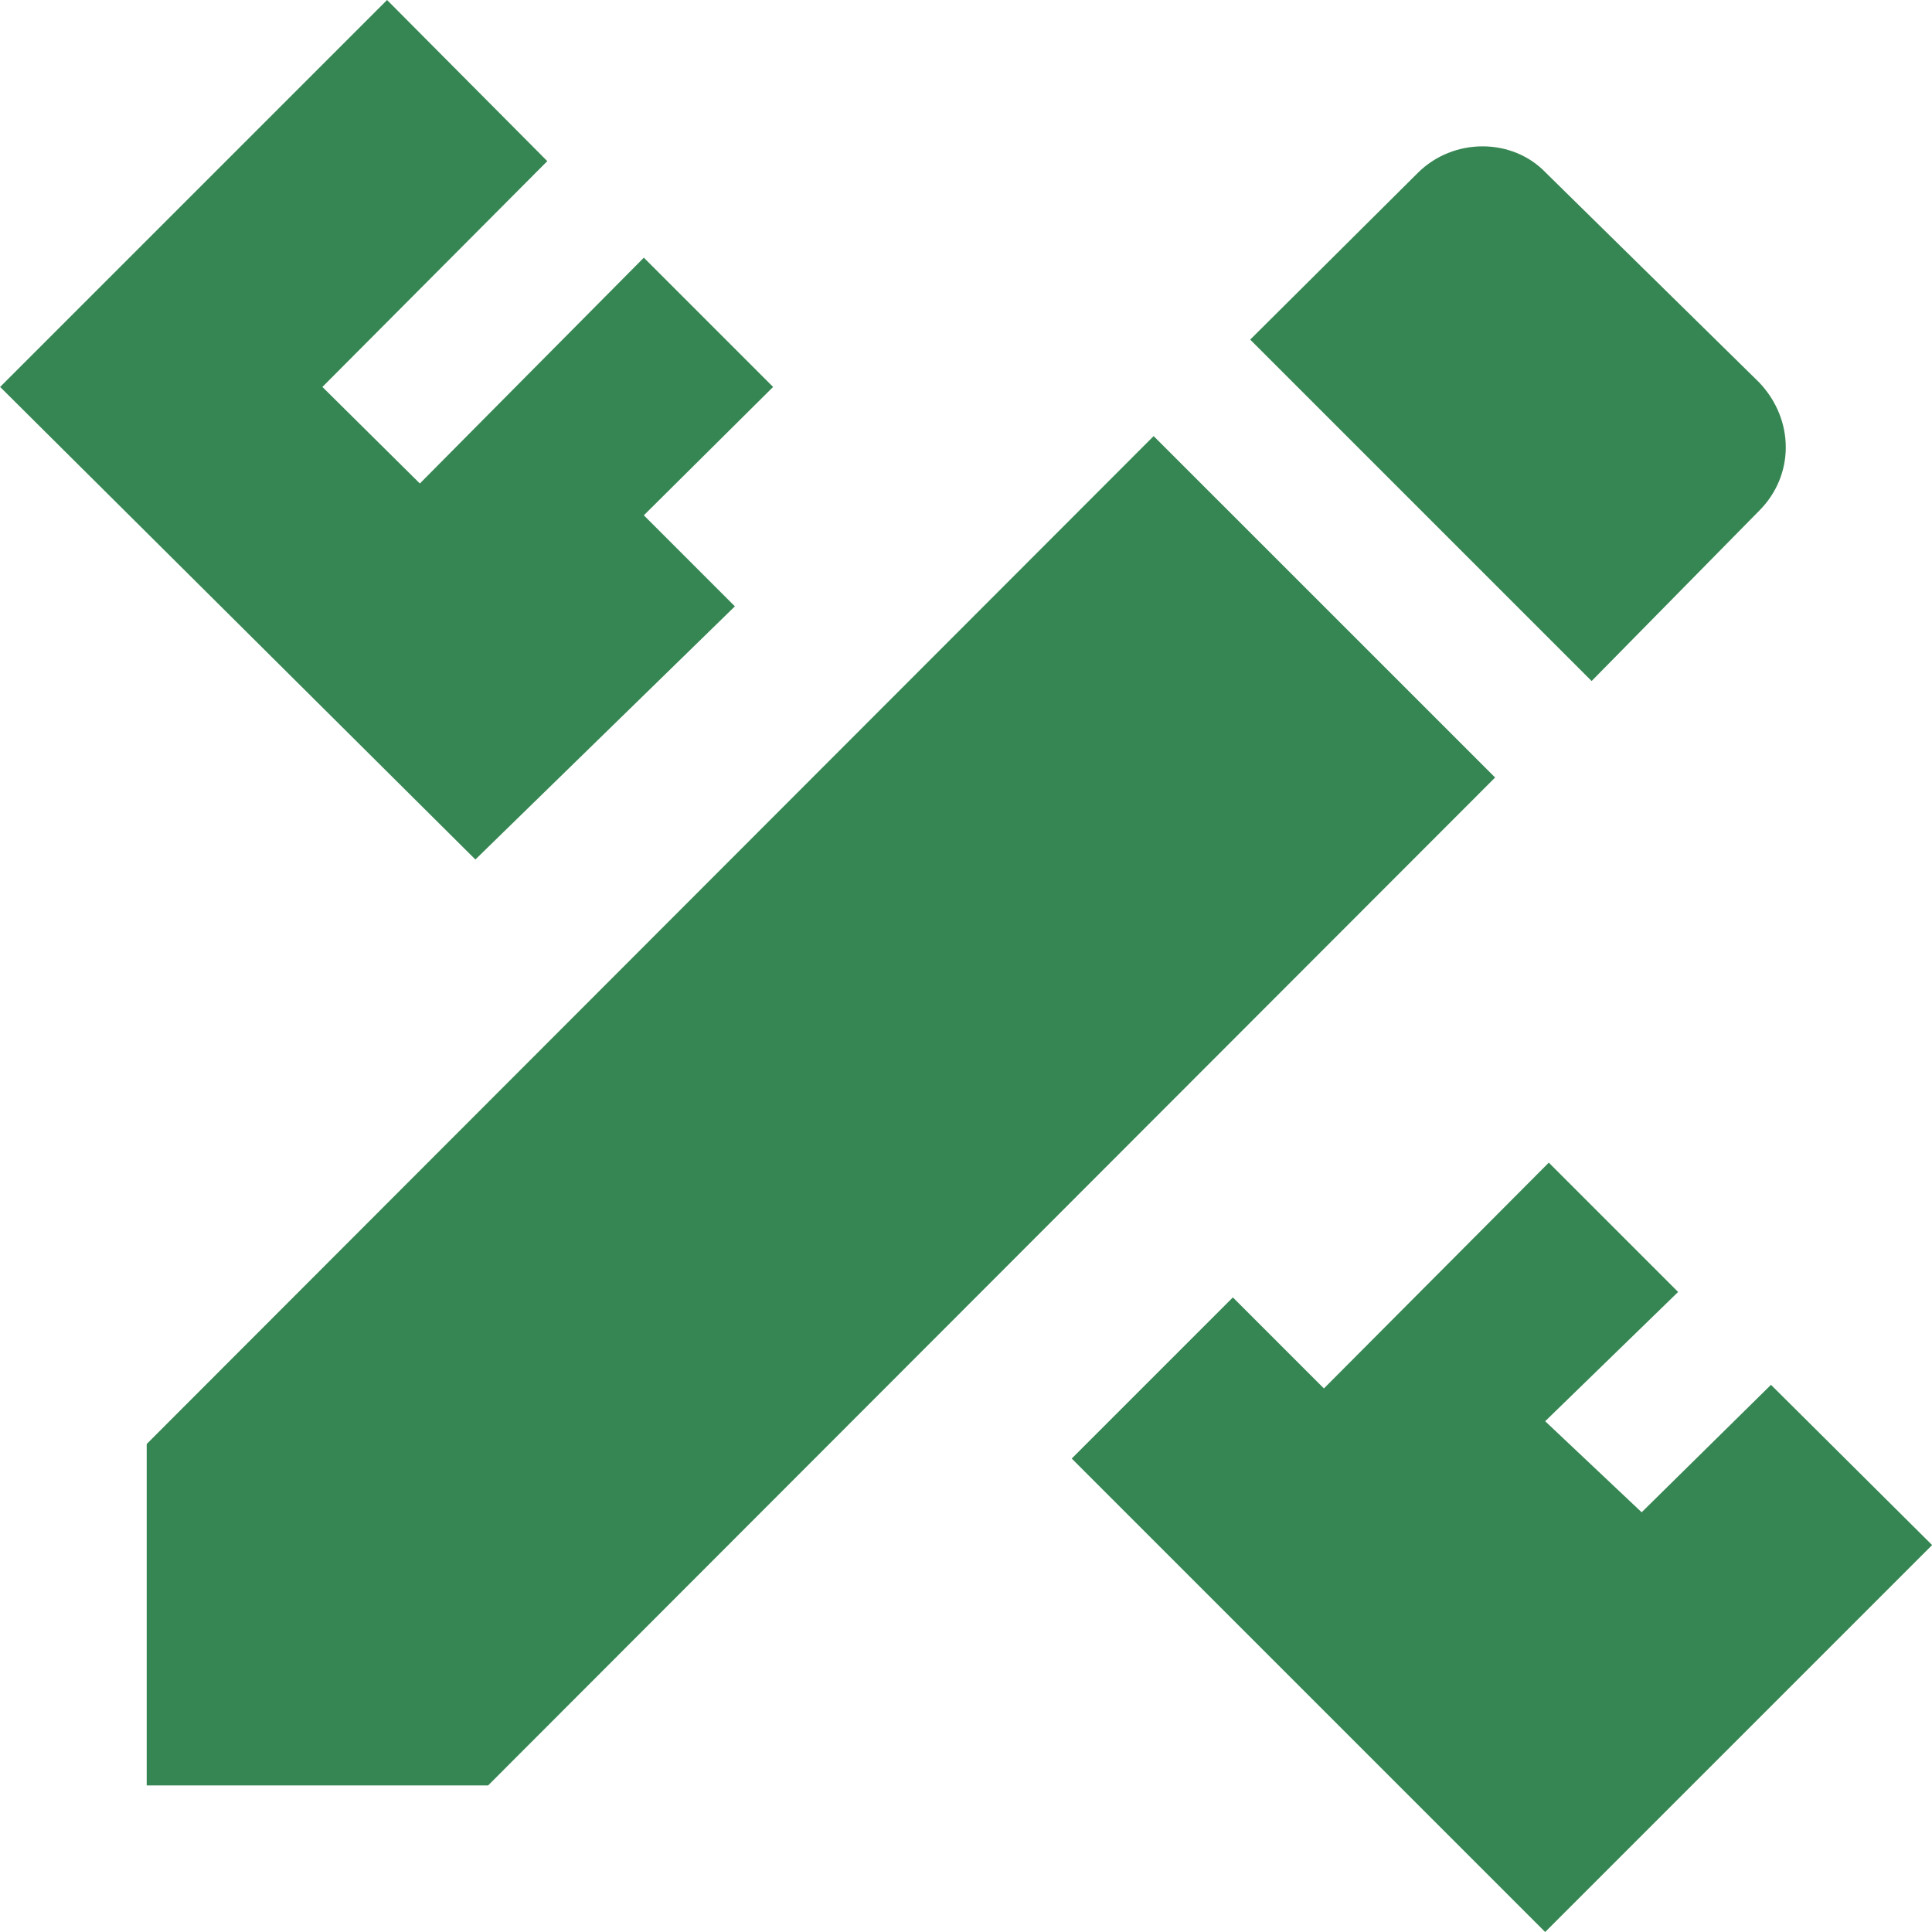
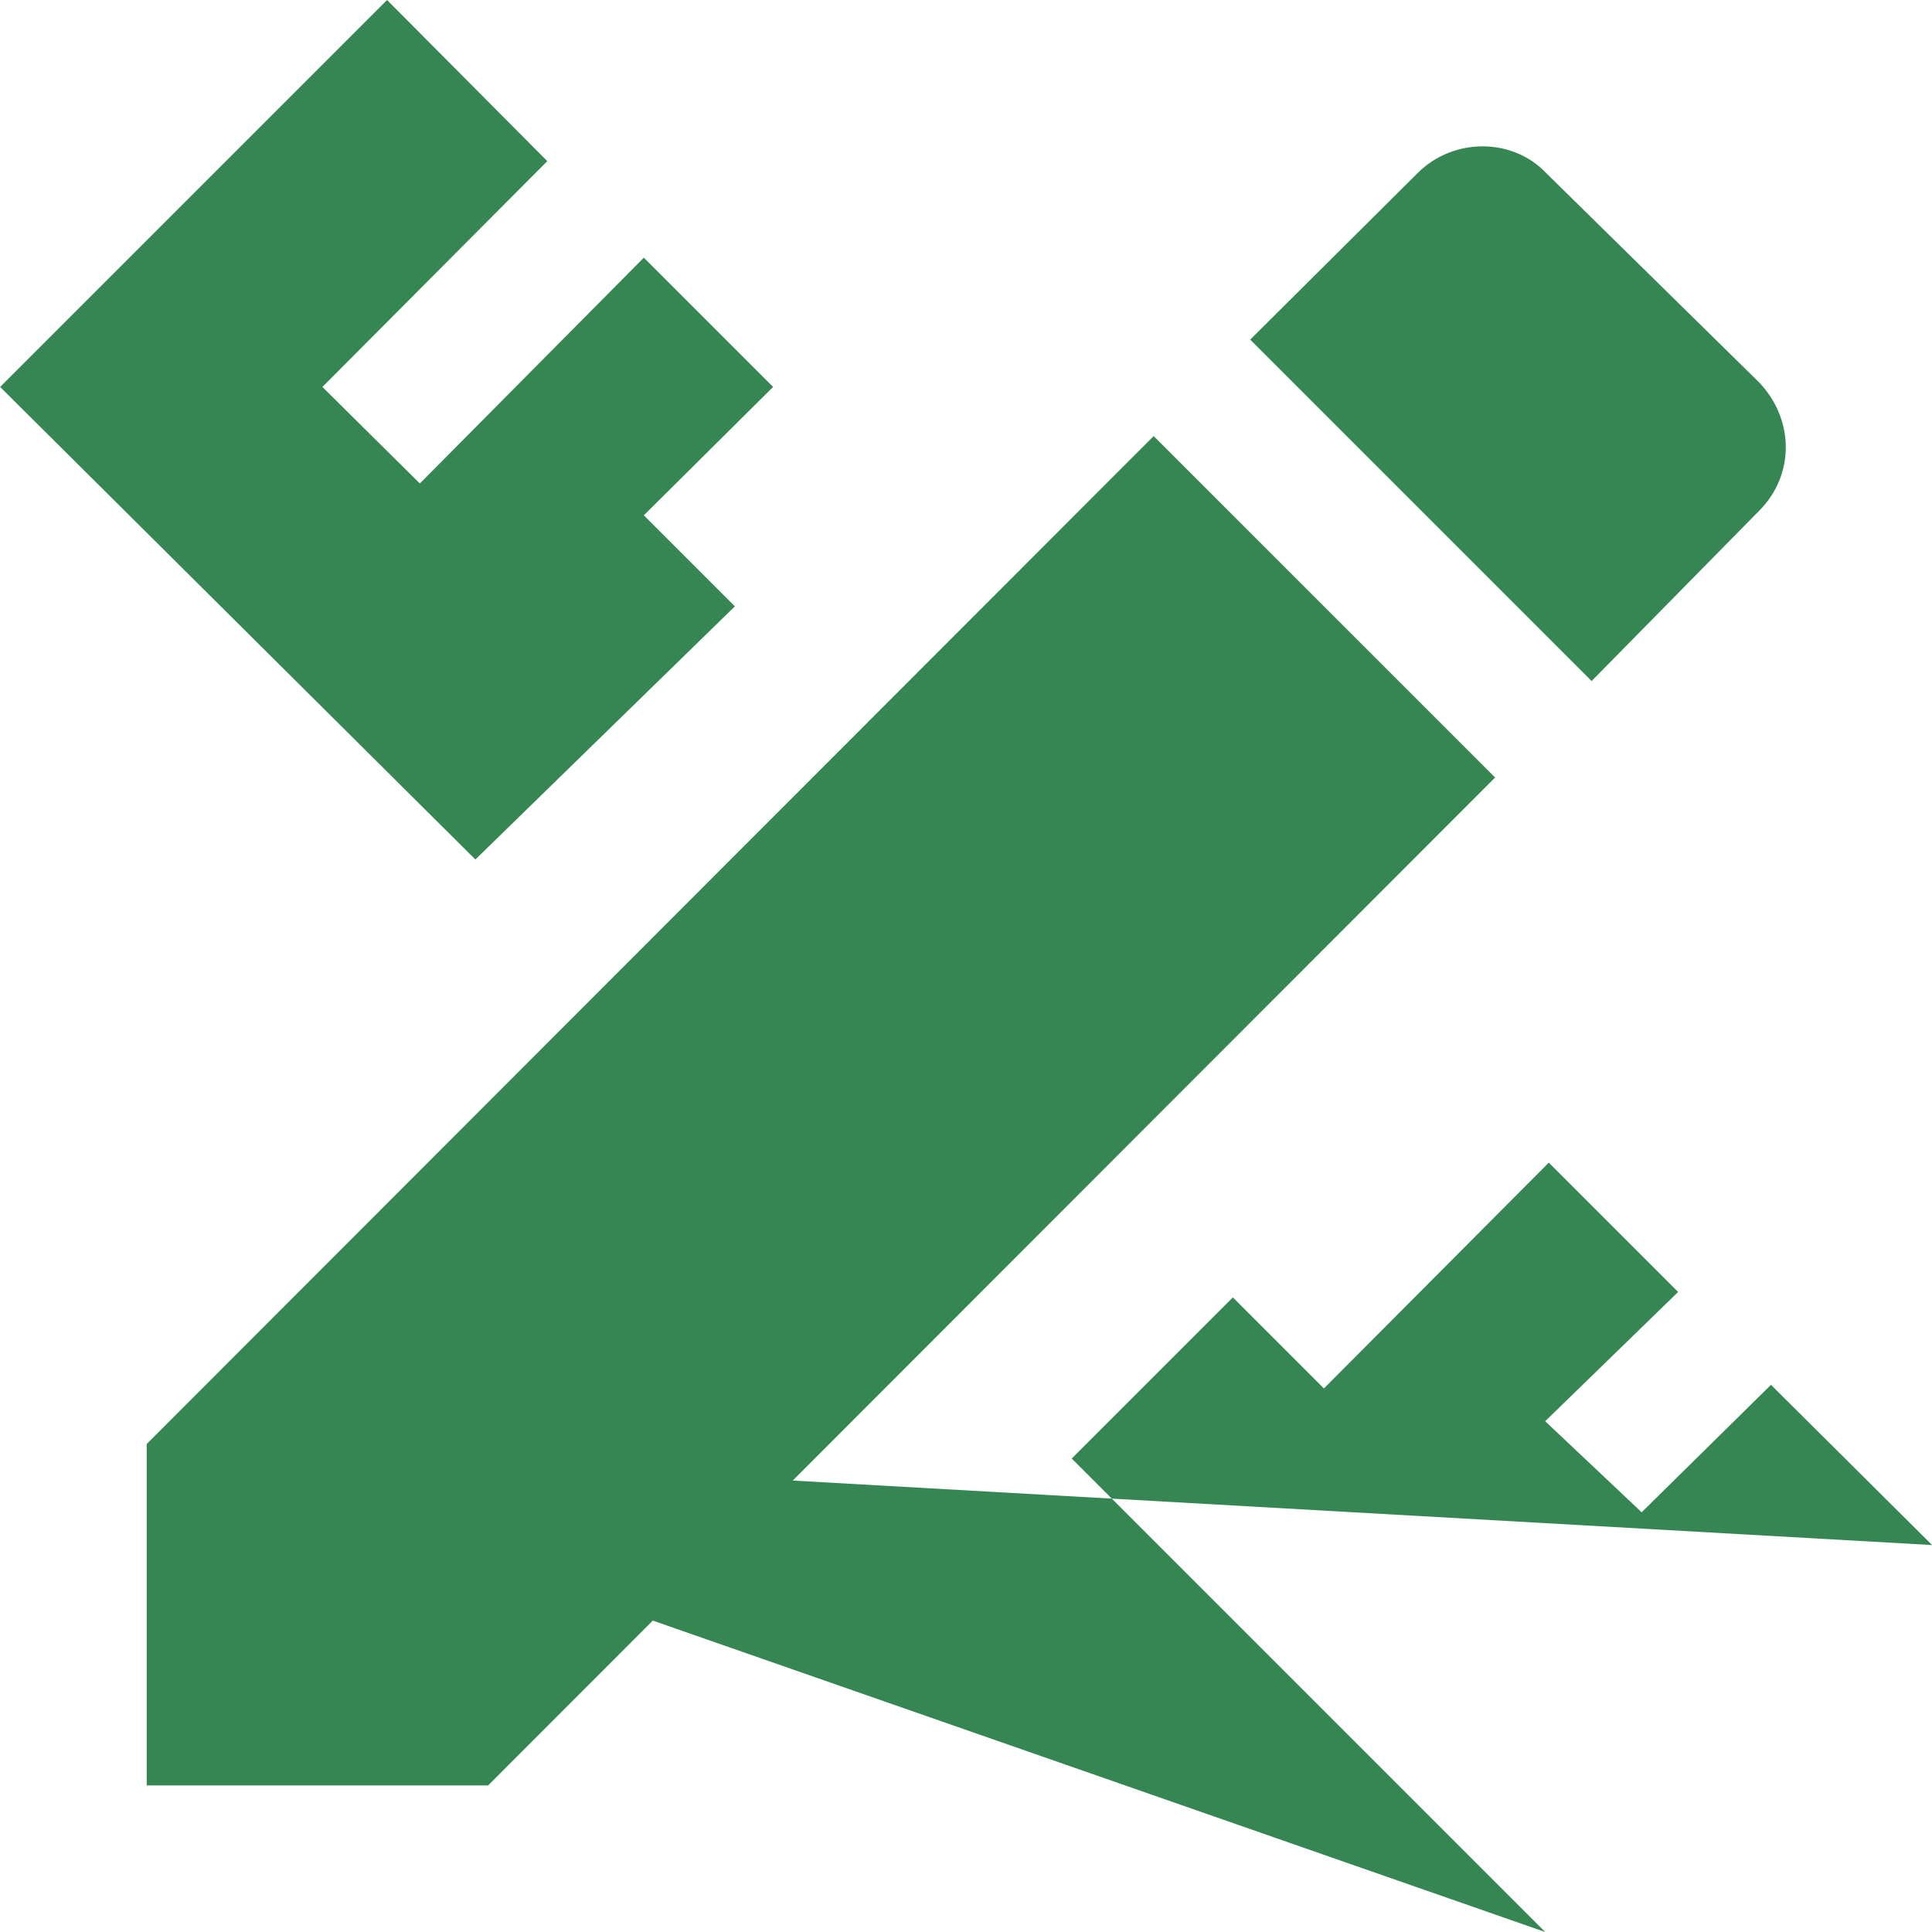
<svg xmlns="http://www.w3.org/2000/svg" width="32" height="32" viewBox="0 0 32 32" fill="none">
-   <path d="M2.43 23.917V29.572H8.085L24.764 12.878L19.108 7.223L2.43 23.917ZM32.002 25.591L25.593 32L17.751 24.158L20.42 21.489L21.928 22.997L25.653 19.257L27.795 21.399L25.593 23.54L27.191 25.048L29.333 22.937L32.002 25.591ZM7.874 14.236L0.002 6.409L6.411 0L9.065 2.669L5.34 6.409L6.954 8.008L10.664 4.268L12.805 6.409L10.664 8.535L12.172 10.043L7.874 14.236ZM29.137 8.46C29.725 7.872 29.725 6.952 29.137 6.334L25.608 2.865C25.05 2.277 24.07 2.277 23.482 2.865L20.707 5.625L26.362 11.28L29.137 8.46Z" fill="#368653" />
+   <path d="M2.43 23.917V29.572H8.085L24.764 12.878L19.108 7.223L2.43 23.917ZL25.593 32L17.751 24.158L20.42 21.489L21.928 22.997L25.653 19.257L27.795 21.399L25.593 23.54L27.191 25.048L29.333 22.937L32.002 25.591ZM7.874 14.236L0.002 6.409L6.411 0L9.065 2.669L5.34 6.409L6.954 8.008L10.664 4.268L12.805 6.409L10.664 8.535L12.172 10.043L7.874 14.236ZM29.137 8.46C29.725 7.872 29.725 6.952 29.137 6.334L25.608 2.865C25.05 2.277 24.07 2.277 23.482 2.865L20.707 5.625L26.362 11.28L29.137 8.46Z" fill="#368653" />
</svg>